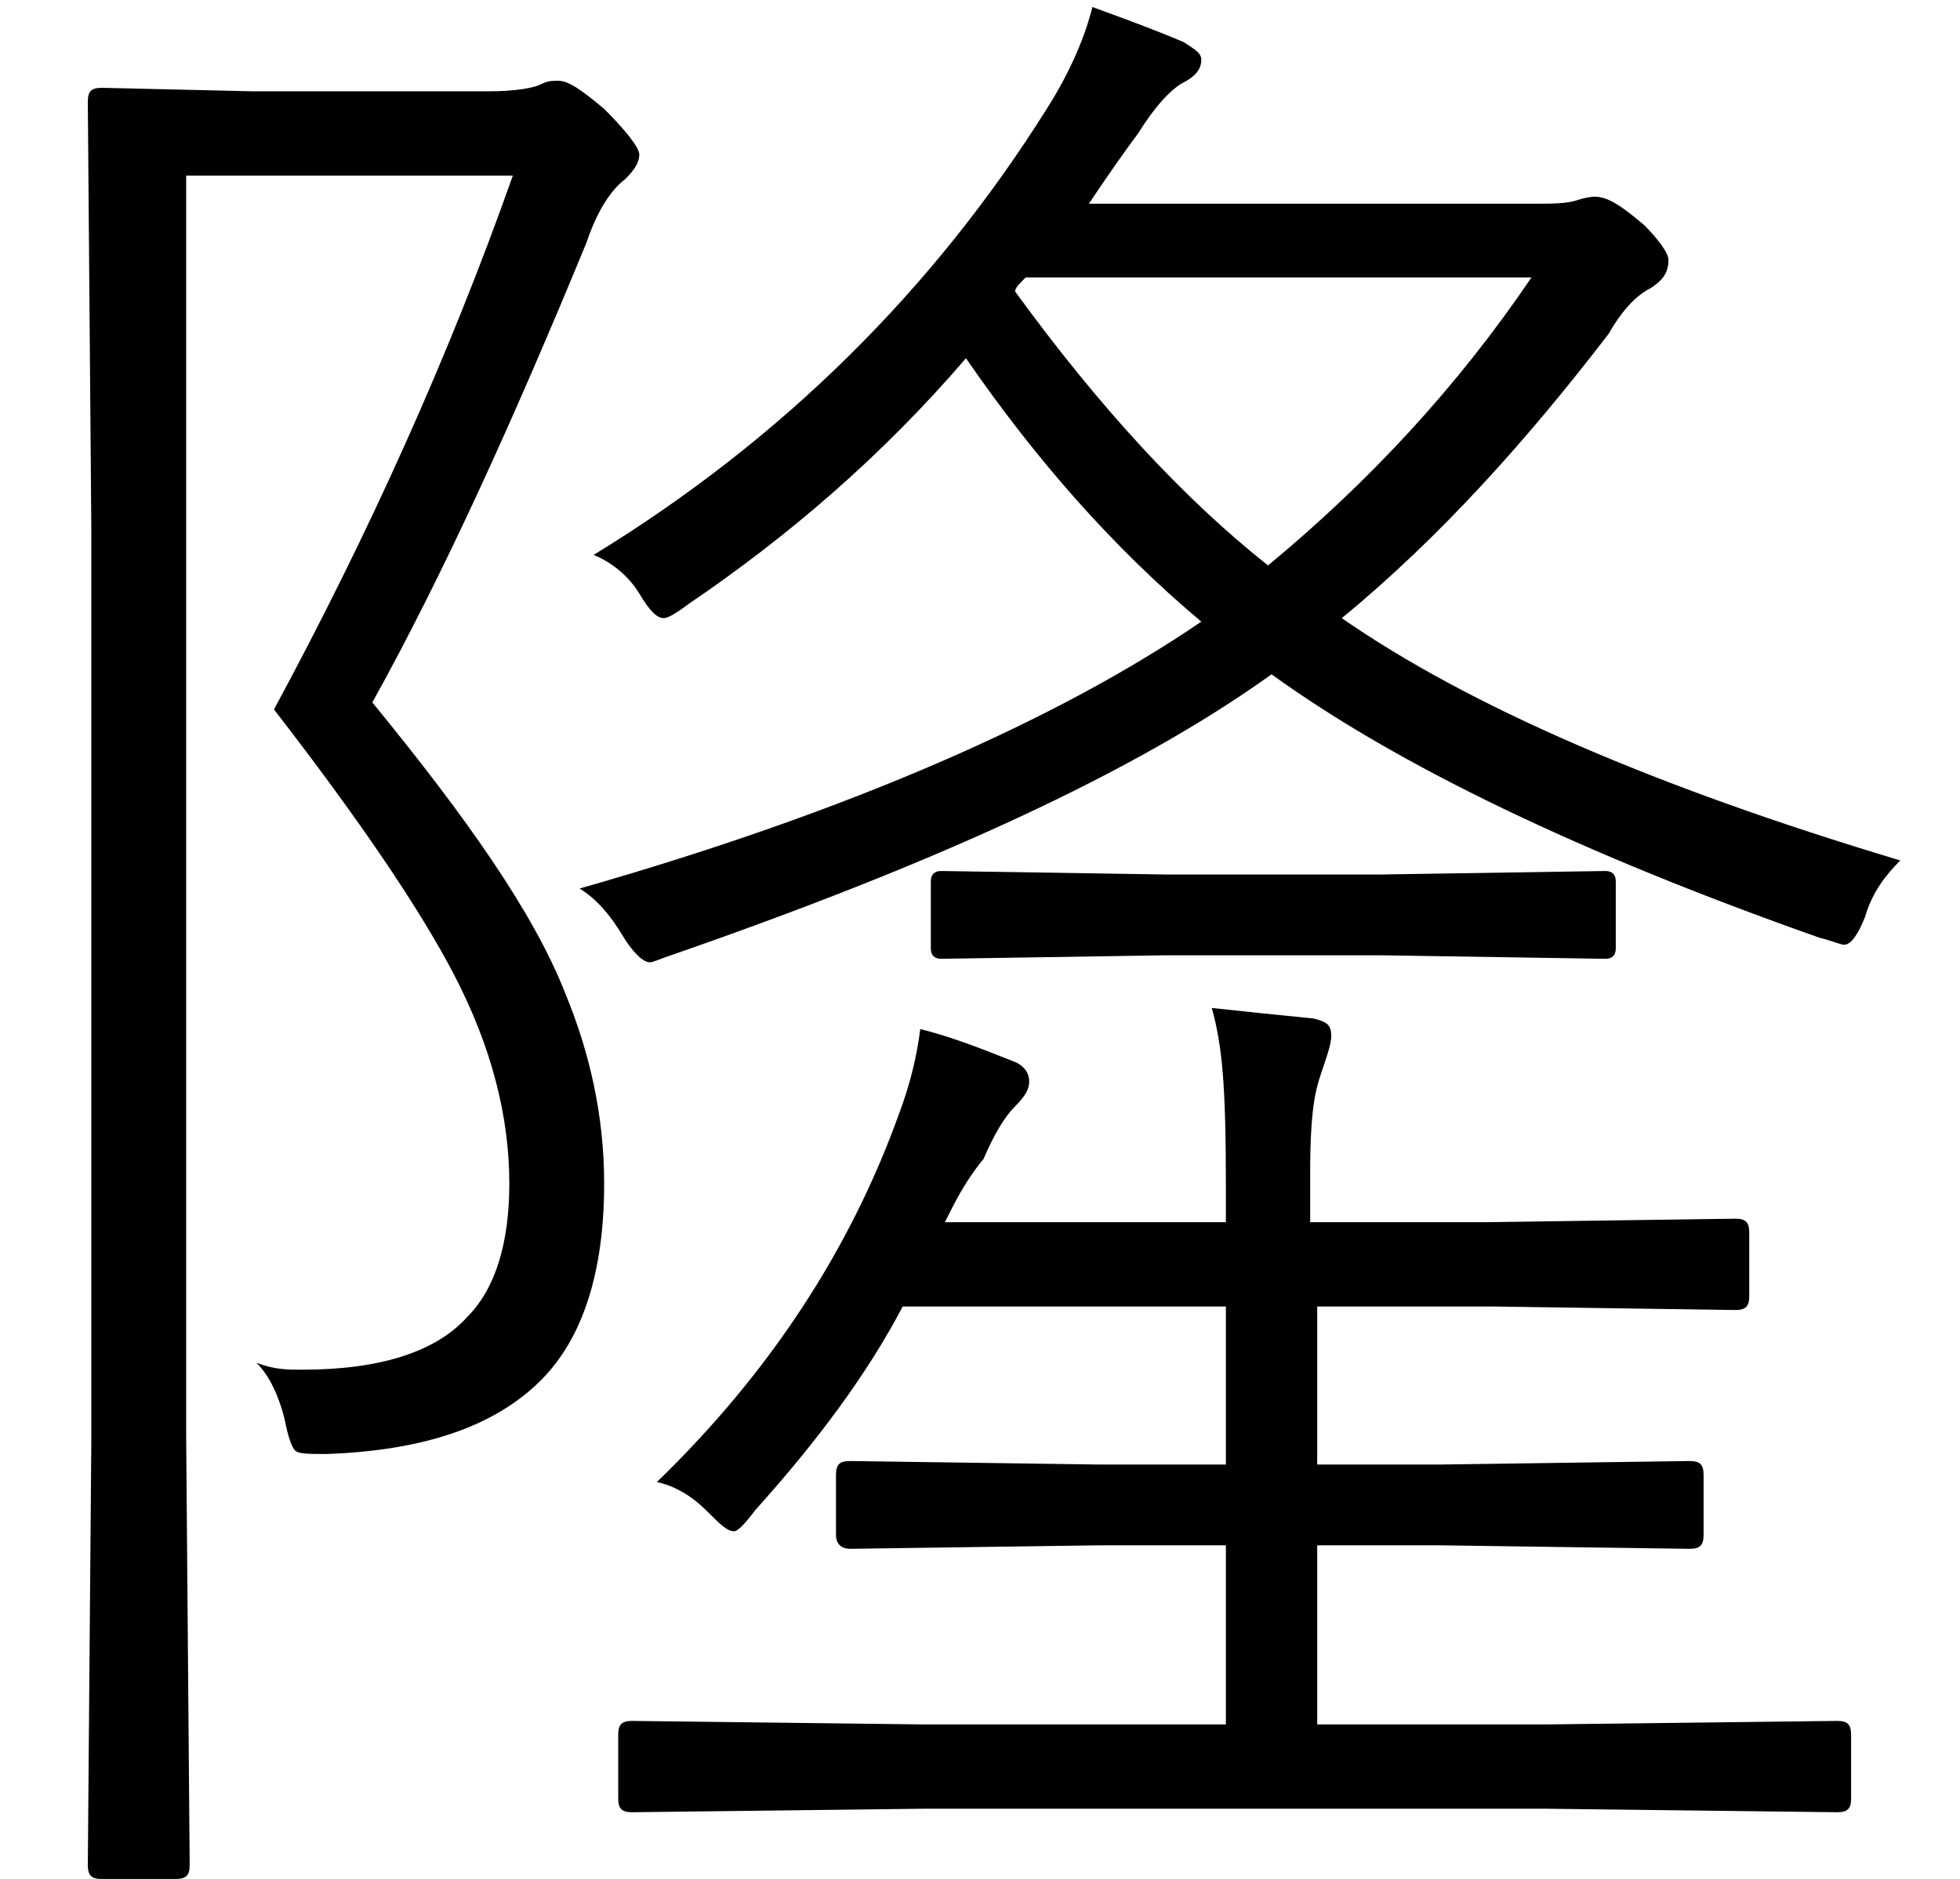
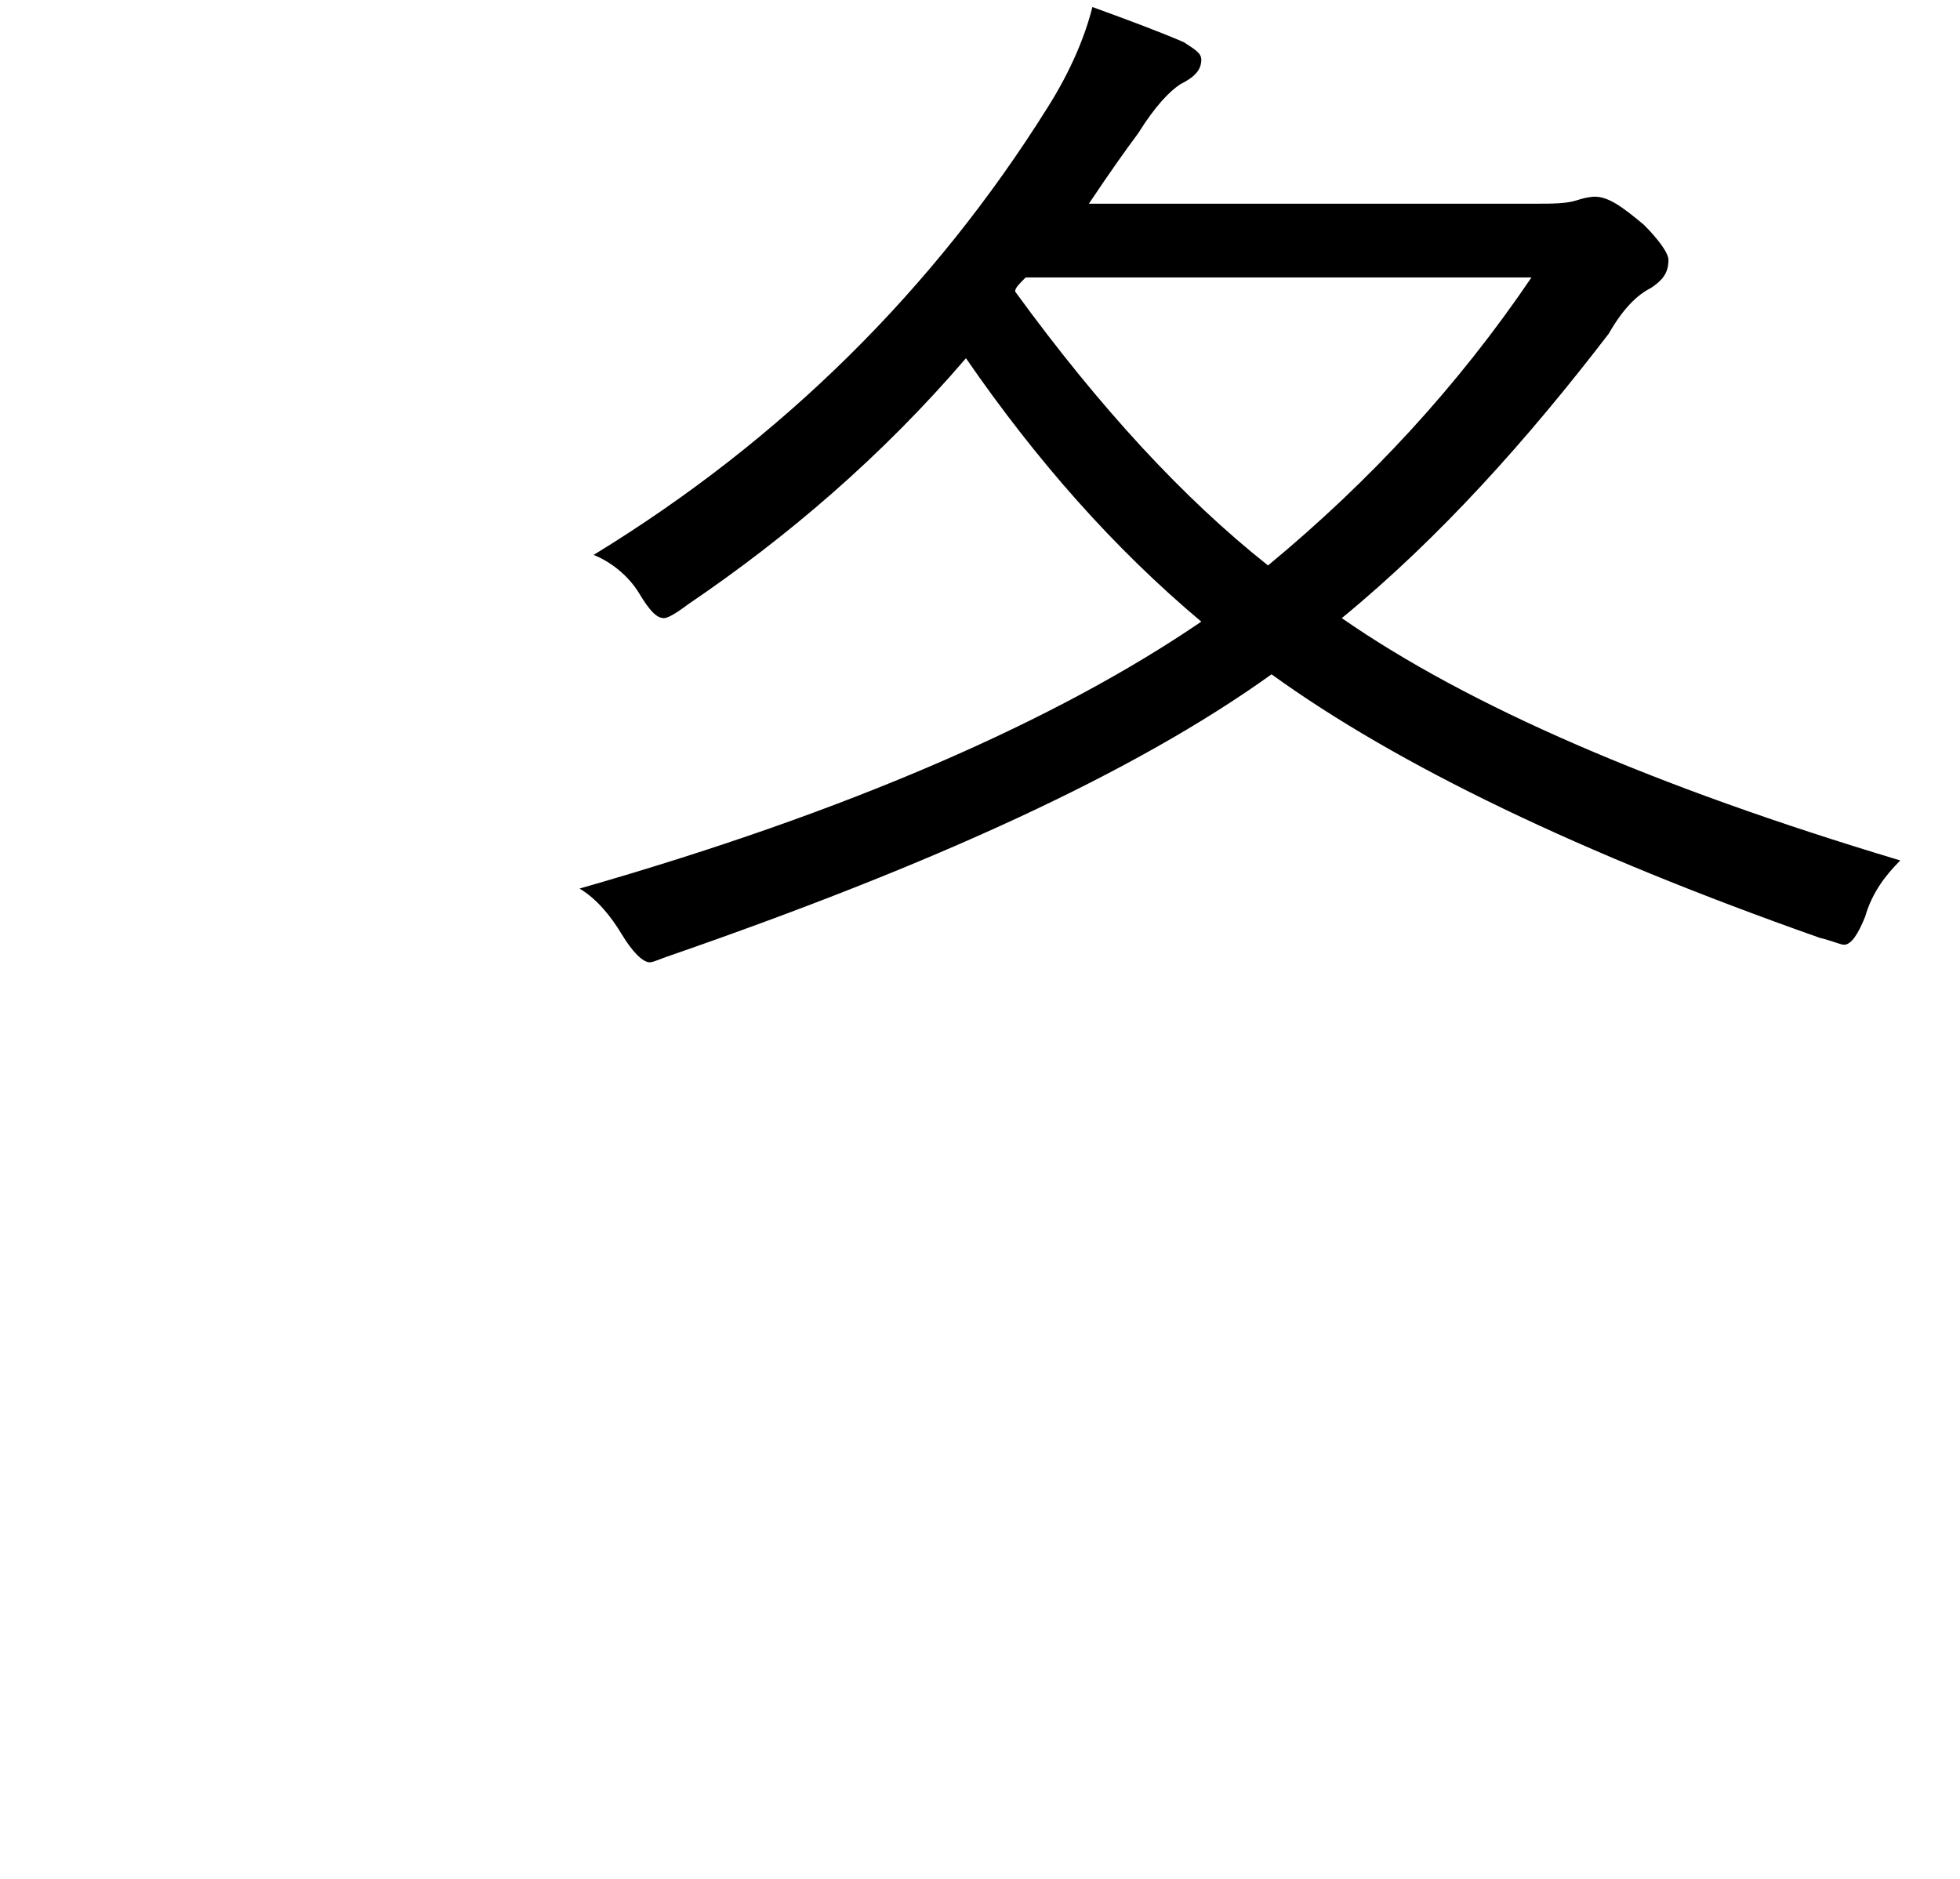
<svg xmlns="http://www.w3.org/2000/svg" version="1.1" id="レイヤー_1" x="0px" y="0px" viewBox="0 0 55.8 53.5" style="enable-background:new 0 0 55.8 53.5;" xml:space="preserve">
-   <path d="M14.6,5H5.3v35.9l0.1,12.2c0,0.3-0.1,0.4-0.4,0.4H2.9c-0.3,0-0.4-0.1-0.4-0.4L2.6,41V15.1L2.5,2.9c0-0.3,0.1-0.4,0.4-0.4  l4.3,0.1h6.7c0.8,0,1.3-0.1,1.5-0.2c0.2-0.1,0.3-0.1,0.5-0.1c0.3,0,0.7,0.3,1.3,0.8c0.6,0.6,1,1.1,1,1.3s-0.1,0.4-0.4,0.7  C17.4,5.4,17,6,16.7,6.9c-2.1,5.1-4.1,9.5-6.1,13.1c2.7,3.3,4.6,6,5.5,8.3c0.7,1.7,1.1,3.5,1.1,5.4c0,2.5-0.6,4.4-1.8,5.6  c-1.3,1.3-3.3,2-6.1,2.1c-0.5,0-0.8,0-0.9-0.1s-0.2-0.4-0.3-0.9c-0.2-0.8-0.5-1.3-0.8-1.6C7.8,39,8.2,39,8.6,39  c2.2,0,3.8-0.5,4.7-1.5c0.8-0.8,1.2-2.1,1.2-3.8c0-1.9-0.5-3.9-1.6-6c-1-1.9-2.7-4.4-5.1-7.5C10.5,15.2,12.8,10.1,14.6,5z" />
-   <path d="M26.9,34.8h8v-1c0-2.9-0.1-4-0.4-5.1c0.9,0.1,1.9,0.2,2.9,0.3c0.4,0.1,0.5,0.2,0.5,0.5c0,0.2-0.1,0.5-0.2,0.8  c-0.2,0.6-0.4,1-0.4,3.1v1.4h5l7.1-0.1c0.3,0,0.4,0.1,0.4,0.4v1.8c0,0.3-0.1,0.4-0.4,0.4l-6.9-0.1h-5v4.5H41l7.1-0.1  c0.3,0,0.4,0.1,0.4,0.4v1.7c0,0.3-0.1,0.4-0.4,0.4L41,44h-3.5v5.1H44l8.3-0.1c0.3,0,0.4,0.1,0.4,0.4v1.8c0,0.3-0.1,0.4-0.4,0.4  L44,51.5H26.3L18,51.6c-0.3,0-0.4-0.1-0.4-0.4v-1.8c0-0.3,0.1-0.4,0.4-0.4l8.3,0.1h8.6V44h-3.6l-7.1,0.1c-0.2,0-0.4-0.1-0.4-0.4V42  c0-0.3,0.1-0.4,0.4-0.4l7.1,0.1h3.6v-4.5h-9.2c-1,1.9-2.4,3.8-4.2,5.8c-0.3,0.4-0.5,0.6-0.6,0.6c-0.2,0-0.4-0.2-0.8-0.6  c-0.4-0.4-0.9-0.7-1.4-0.8c3.2-3.1,5.5-6.6,6.9-10.5c0.3-0.8,0.5-1.6,0.6-2.4c0.8,0.2,1.6,0.5,2.6,0.9c0.3,0.1,0.5,0.3,0.5,0.6  c0,0.2-0.1,0.4-0.4,0.7c-0.3,0.3-0.6,0.8-0.9,1.5C27.5,33.6,27.2,34.2,26.9,34.8z" />
  <path d="M38.2,17.6c3.6,2.5,8.9,4.8,15.9,6.9c-0.4,0.4-0.8,0.9-1,1.6c-0.2,0.5-0.4,0.8-0.6,0.8c-0.1,0-0.3-0.1-0.7-0.2  c-6.8-2.4-12-4.9-15.6-7.5c-3.9,2.8-9.6,5.4-17.1,8c-0.3,0.1-0.5,0.2-0.6,0.2c-0.2,0-0.5-0.3-0.8-0.8c-0.3-0.5-0.7-1-1.2-1.3  c7.7-2.2,13.6-4.8,17.7-7.6c-2.5-2.1-4.7-4.6-6.7-7.5c-2.4,2.8-5.1,5.1-7.9,7c-0.4,0.3-0.6,0.4-0.7,0.4c-0.2,0-0.4-0.2-0.7-0.7  c-0.3-0.5-0.8-0.9-1.3-1.1c5.4-3.3,9.7-7.6,12.9-12.7C30.5,2,30.9,1,31.1,0.2c1.1,0.4,1.9,0.7,2.6,1c0.3,0.2,0.5,0.3,0.5,0.5  c0,0.3-0.2,0.5-0.6,0.7c-0.3,0.2-0.7,0.6-1.2,1.4c-0.3,0.4-0.8,1.1-1.4,2h12.7c0.5,0,0.9,0,1.2-0.1s0.5-0.1,0.5-0.1  c0.4,0,0.8,0.3,1.4,0.8c0.4,0.4,0.7,0.8,0.7,1c0,0.4-0.2,0.6-0.5,0.8c-0.4,0.2-0.8,0.6-1.2,1.3C43.5,12.5,41,15.3,38.2,17.6z   M36.1,16.1c2.9-2.4,5.4-5.1,7.5-8.2H29.2c-0.2,0.2-0.3,0.3-0.3,0.4C31.3,11.6,33.7,14.2,36.1,16.1z" />
  <g>
-     <path d="M33.2,27.2l-6.4,0.1c-0.2,0-0.3-0.1-0.3-0.3v-1.9c0-0.2,0.1-0.3,0.3-0.3l6.4,0.1h6.1l6.4-0.1c0.2,0,0.3,0.1,0.3,0.3V27   c0,0.2-0.1,0.3-0.3,0.3l-6.4-0.1C39.3,27.2,33.2,27.2,33.2,27.2z" />
-   </g>
+     </g>
</svg>